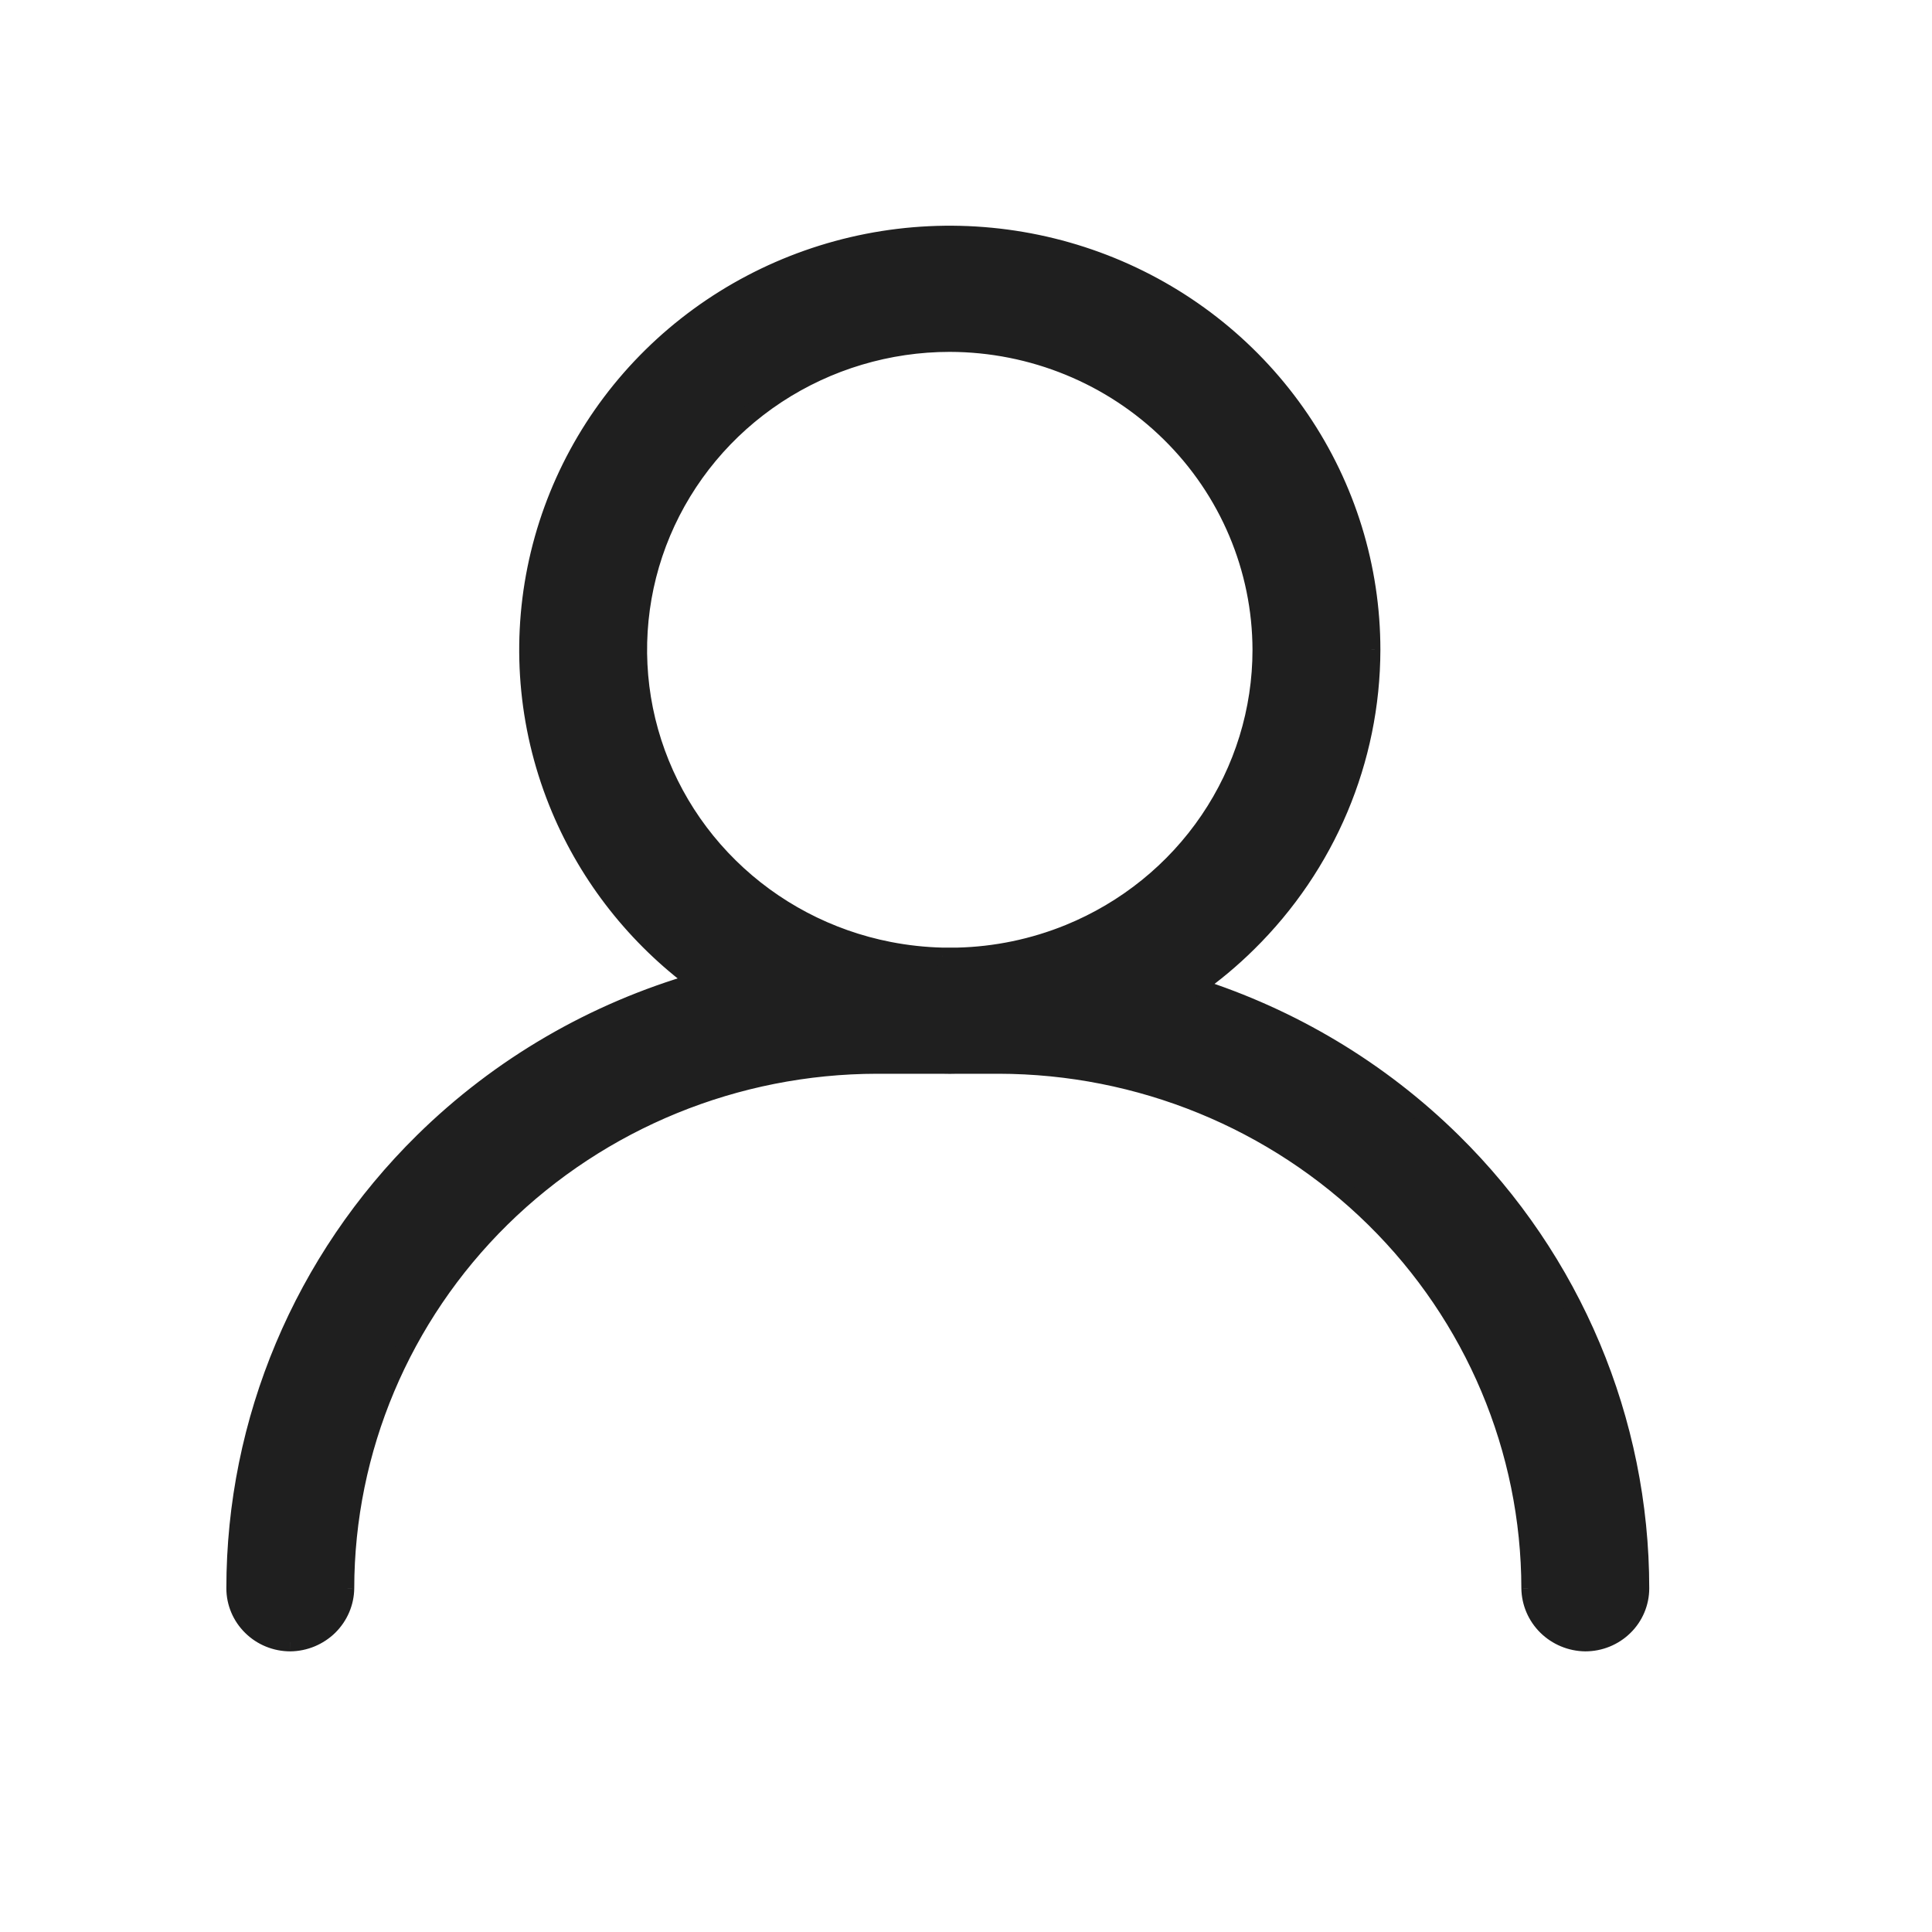
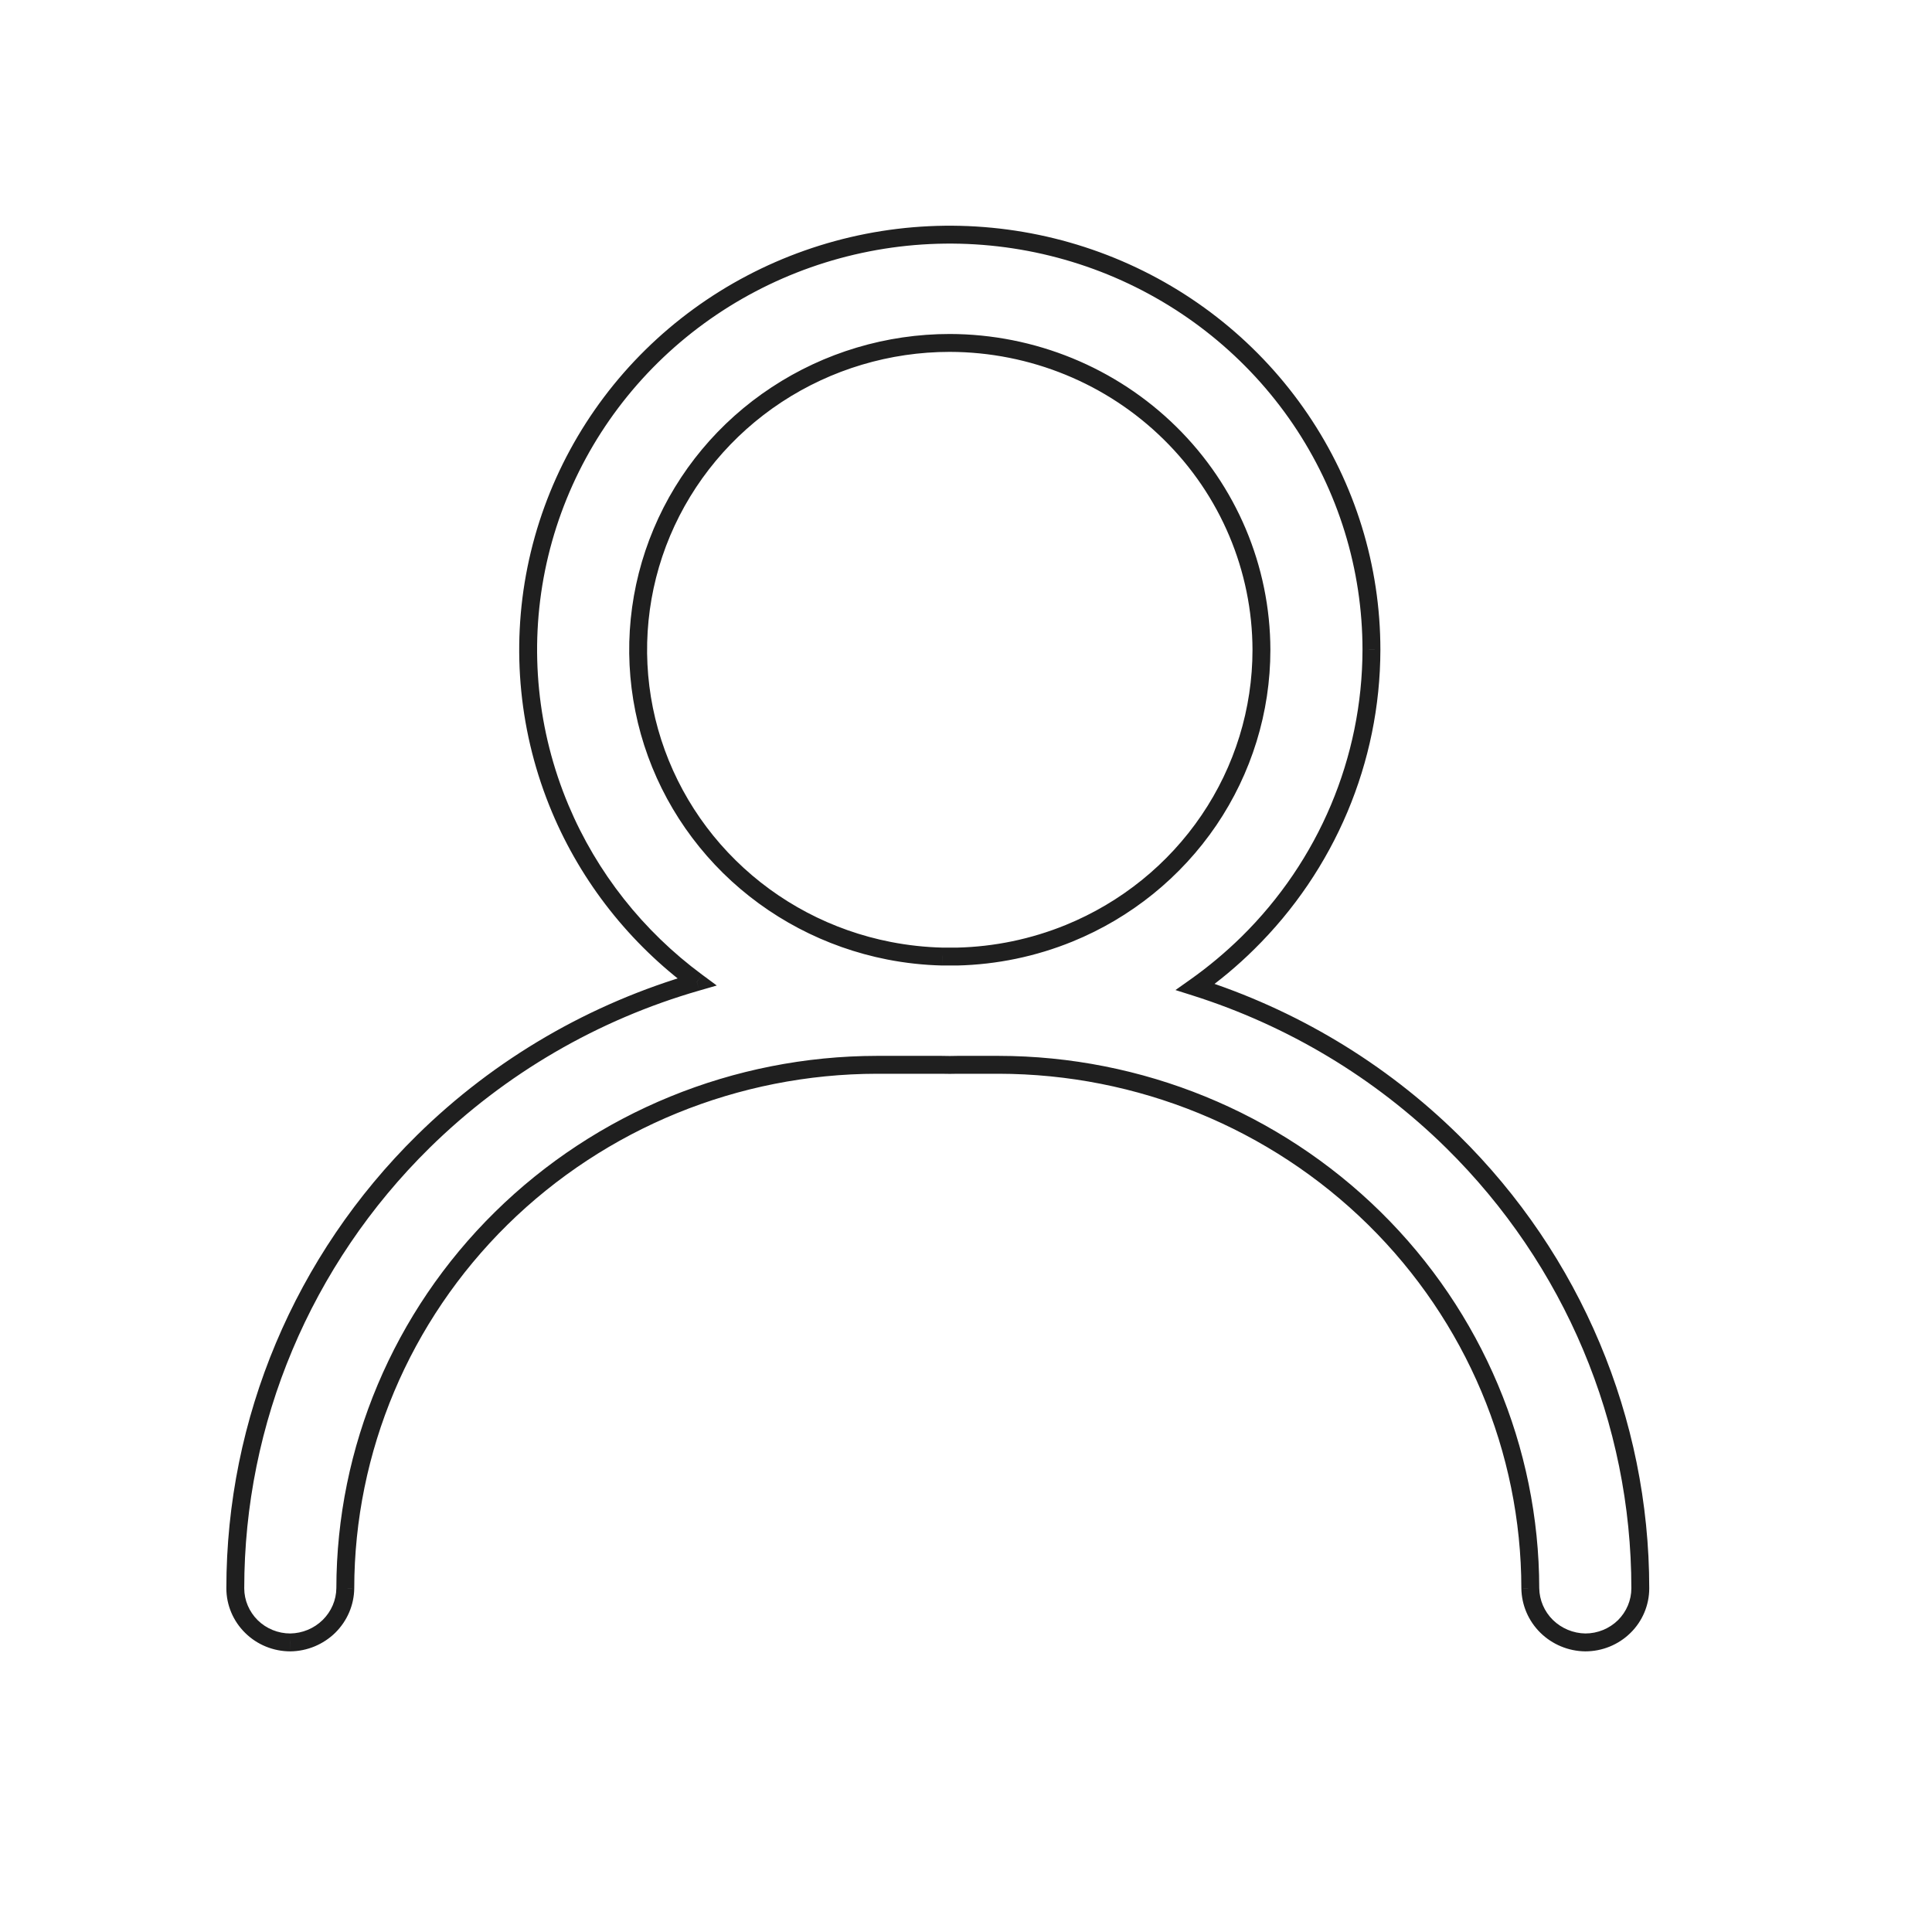
<svg xmlns="http://www.w3.org/2000/svg" width="31" height="31" viewBox="0 0 31 31" fill="none">
-   <path fill-rule="evenodd" clip-rule="evenodd" d="M15.24 17.087C15.194 17.087 15.148 17.087 15.101 17.086H14.071C11.81 17.089 9.642 17.975 8.043 19.549C6.444 21.124 5.544 23.258 5.541 25.485C5.538 25.714 5.444 25.933 5.279 26.096C5.114 26.258 4.891 26.35 4.658 26.353C4.424 26.353 4.2 26.262 4.034 26.099C3.869 25.936 3.776 25.715 3.776 25.485C3.776 22.796 4.861 20.218 6.791 18.317C8.024 17.103 9.538 16.229 11.182 15.756C10.213 15.04 9.455 14.081 8.99 12.975C8.477 11.758 8.343 10.419 8.605 9.127C8.866 7.835 9.51 6.648 10.456 5.716C11.402 4.785 12.608 4.15 13.92 3.893C15.233 3.636 16.593 3.768 17.829 4.272C19.065 4.776 20.122 5.63 20.866 6.726C21.609 7.821 22.006 9.109 22.006 10.426C22.003 12.192 21.289 13.884 20.021 15.133C19.759 15.391 19.477 15.626 19.18 15.836C20.721 16.325 22.138 17.169 23.304 18.317C25.235 20.218 26.32 22.796 26.32 25.485C26.32 25.715 26.227 25.936 26.061 26.099C25.896 26.262 25.671 26.353 25.437 26.353C25.204 26.35 24.982 26.258 24.817 26.096C24.652 25.933 24.558 25.714 24.555 25.485C24.552 23.258 23.652 21.124 22.053 19.549C20.454 17.975 18.286 17.089 16.024 17.086H15.368C15.325 17.087 15.283 17.087 15.24 17.087ZM15.36 15.348H15.121C14.834 15.341 14.548 15.31 14.264 15.255C13.294 15.065 12.403 14.596 11.704 13.908C11.005 13.219 10.528 12.342 10.335 11.387C10.143 10.432 10.242 9.442 10.62 8.542C10.999 7.642 11.639 6.874 12.462 6.333C13.284 5.792 14.251 5.503 15.24 5.503C16.565 5.506 17.835 6.026 18.773 6.948C19.71 7.871 20.238 9.121 20.241 10.426C20.241 11.4 19.948 12.352 19.398 13.162C18.849 13.971 18.067 14.602 17.154 14.975C16.581 15.208 15.973 15.334 15.36 15.348Z" fill="#1F1F1F" />
  <path d="M15.101 17.086L15.104 16.942H15.101V17.086ZM15.24 17.087V17.231H15.24L15.24 17.087ZM14.071 17.086V16.942H14.071L14.071 17.086ZM5.541 25.485L5.684 25.486L5.684 25.485L5.541 25.485ZM4.658 26.353V26.497L4.66 26.497L4.658 26.353ZM4.034 26.099L4.135 25.997L4.135 25.997L4.034 26.099ZM6.791 18.317L6.691 18.215L6.791 18.317ZM11.182 15.756L11.221 15.894L11.501 15.813L11.267 15.64L11.182 15.756ZM8.99 12.975L8.857 13.031L8.99 12.975ZM10.456 5.716L10.557 5.818L10.456 5.716ZM13.92 3.893L13.948 4.034L13.92 3.893ZM17.829 4.272L17.775 4.405L17.829 4.272ZM20.866 6.726L20.747 6.806L20.866 6.726ZM22.006 10.426L22.149 10.427V10.426H22.006ZM20.021 15.133L19.92 15.031L20.021 15.133ZM19.18 15.836L19.097 15.719L18.861 15.886L19.136 15.973L19.18 15.836ZM23.304 18.317L23.405 18.215L23.304 18.317ZM26.061 26.099L25.961 25.997V25.997L26.061 26.099ZM25.437 26.353L25.436 26.497H25.437V26.353ZM24.555 25.485L24.411 25.485L24.411 25.486L24.555 25.485ZM22.053 19.549L21.952 19.651L22.053 19.549ZM16.024 17.086L16.024 16.942H16.024V17.086ZM15.368 17.086V16.942L15.365 16.942L15.368 17.086ZM15.36 15.348V15.492L15.363 15.492L15.36 15.348ZM15.121 15.348L15.117 15.492H15.121V15.348ZM14.264 15.255L14.237 15.396L14.264 15.255ZM10.62 8.542L10.752 8.598L10.62 8.542ZM12.462 6.333L12.541 6.452L12.462 6.333ZM15.24 5.503L15.24 5.359H15.24V5.503ZM18.773 6.948L18.873 6.846V6.846L18.773 6.948ZM20.241 10.426H20.384L20.384 10.426L20.241 10.426ZM19.398 13.162L19.279 13.081L19.398 13.162ZM17.154 14.975L17.208 15.108L17.154 14.975ZM15.098 17.229C15.146 17.23 15.193 17.231 15.24 17.231V16.944C15.195 16.944 15.149 16.943 15.104 16.942L15.098 17.229ZM14.071 17.229H15.101V16.942H14.071V17.229ZM8.143 19.651C9.716 18.104 11.847 17.232 14.072 17.229L14.071 16.942C11.772 16.945 9.568 17.846 7.942 19.447L8.143 19.651ZM5.684 25.485C5.687 23.297 6.571 21.199 8.143 19.651L7.942 19.447C6.316 21.048 5.4 23.219 5.397 25.484L5.684 25.485ZM5.38 26.198C5.571 26.009 5.681 25.754 5.684 25.486L5.397 25.483C5.395 25.674 5.316 25.857 5.178 25.993L5.38 26.198ZM4.66 26.497C4.93 26.494 5.188 26.386 5.38 26.198L5.178 25.993C5.04 26.129 4.853 26.207 4.657 26.21L4.66 26.497ZM3.934 26.201C4.126 26.391 4.387 26.497 4.658 26.497V26.21C4.462 26.21 4.273 26.133 4.135 25.997L3.934 26.201ZM3.632 25.485C3.632 25.754 3.741 26.012 3.934 26.201L4.135 25.997C3.997 25.86 3.919 25.676 3.919 25.485H3.632ZM6.691 18.215C4.733 20.142 3.632 22.758 3.632 25.485H3.919C3.919 22.835 4.988 20.294 6.892 18.419L6.691 18.215ZM11.142 15.618C9.475 16.098 7.941 16.984 6.691 18.215L6.892 18.419C8.108 17.223 9.6 16.36 11.221 15.894L11.142 15.618ZM8.857 13.031C9.332 14.161 10.107 15.141 11.096 15.871L11.267 15.64C10.319 14.94 9.577 14.001 9.122 12.92L8.857 13.031ZM8.464 9.098C8.197 10.419 8.334 11.787 8.857 13.031L9.122 12.92C8.621 11.729 8.49 10.419 8.745 9.155L8.464 9.098ZM10.355 5.614C9.389 6.565 8.731 7.778 8.464 9.098L8.745 9.155C9.001 7.891 9.631 6.73 10.557 5.818L10.355 5.614ZM13.893 3.752C12.553 4.015 11.322 4.662 10.355 5.614L10.557 5.818C11.483 4.907 12.663 4.286 13.948 4.034L13.893 3.752ZM17.883 4.139C16.621 3.625 15.232 3.49 13.893 3.752L13.948 4.034C15.233 3.782 16.565 3.912 17.775 4.405L17.883 4.139ZM20.984 6.645C20.225 5.526 19.146 4.654 17.883 4.139L17.775 4.405C18.985 4.899 20.019 5.734 20.747 6.806L20.984 6.645ZM22.149 10.426C22.149 9.08 21.744 7.764 20.984 6.645L20.747 6.806C21.474 7.878 21.862 9.138 21.862 10.426H22.149ZM20.121 15.235C21.417 13.96 22.146 12.231 22.149 10.427L21.862 10.426C21.859 12.153 21.161 13.809 19.92 15.031L20.121 15.235ZM19.262 15.953C19.566 15.739 19.854 15.499 20.121 15.235L19.92 15.031C19.663 15.283 19.388 15.513 19.097 15.719L19.262 15.953ZM23.405 18.215C22.222 17.05 20.785 16.195 19.223 15.699L19.136 15.973C20.656 16.455 22.054 17.287 23.204 18.419L23.405 18.215ZM26.463 25.485C26.463 22.758 25.363 20.142 23.405 18.215L23.204 18.419C25.107 20.294 26.176 22.835 26.176 25.485H26.463ZM26.162 26.201C26.355 26.012 26.463 25.754 26.463 25.485H26.176C26.176 25.676 26.099 25.86 25.961 25.997L26.162 26.201ZM25.437 26.497C25.709 26.497 25.969 26.391 26.162 26.201L25.961 25.997C25.822 26.133 25.634 26.21 25.437 26.21V26.497ZM24.716 26.198C24.907 26.386 25.166 26.494 25.436 26.497L25.439 26.21C25.243 26.207 25.056 26.129 24.917 25.993L24.716 26.198ZM24.411 25.486C24.415 25.754 24.524 26.009 24.716 26.198L24.917 25.993C24.779 25.857 24.701 25.674 24.698 25.483L24.411 25.486ZM21.952 19.651C23.524 21.199 24.408 23.297 24.411 25.485L24.698 25.484C24.695 23.219 23.78 21.048 22.154 19.447L21.952 19.651ZM16.024 17.229C18.248 17.232 20.38 18.104 21.952 19.651L22.154 19.447C20.527 17.846 18.323 16.945 16.024 16.942L16.024 17.229ZM15.368 17.229H16.024V16.942H15.368V17.229ZM15.24 17.231C15.284 17.231 15.327 17.23 15.371 17.229L15.365 16.942C15.323 16.943 15.282 16.944 15.24 16.944L15.24 17.231ZM15.36 15.205H15.121V15.492H15.36V15.205ZM15.124 15.205C14.846 15.198 14.568 15.168 14.292 15.114L14.237 15.396C14.528 15.453 14.823 15.485 15.117 15.492L15.124 15.205ZM14.292 15.114C13.35 14.93 12.484 14.474 11.805 13.805L11.603 14.01C12.323 14.718 13.239 15.2 14.237 15.396L14.292 15.114ZM11.805 13.805C11.126 13.137 10.664 12.285 10.476 11.358L10.195 11.415C10.393 12.399 10.884 13.301 11.603 14.01L11.805 13.805ZM10.476 11.358C10.289 10.431 10.385 9.471 10.752 8.598L10.488 8.486C10.098 9.413 9.996 10.432 10.195 11.415L10.476 11.358ZM10.752 8.598C11.12 7.725 11.742 6.978 12.541 6.452L12.383 6.213C11.537 6.769 10.877 7.56 10.488 8.486L10.752 8.598ZM12.541 6.452C13.34 5.927 14.279 5.646 15.24 5.646V5.359C14.223 5.359 13.229 5.656 12.383 6.213L12.541 6.452ZM15.24 5.646C16.528 5.649 17.762 6.154 18.672 7.051L18.873 6.846C17.909 5.897 16.603 5.362 15.24 5.359L15.24 5.646ZM18.672 7.051C19.582 7.946 20.094 9.16 20.097 10.427L20.384 10.426C20.381 9.082 19.838 7.795 18.873 6.846L18.672 7.051ZM20.097 10.426C20.097 11.371 19.813 12.295 19.279 13.081L19.517 13.242C20.082 12.409 20.384 11.429 20.384 10.426H20.097ZM19.279 13.081C18.746 13.867 17.987 14.48 17.1 14.842L17.208 15.108C18.148 14.725 18.951 14.075 19.517 13.242L19.279 13.081ZM17.1 14.842C16.543 15.069 15.952 15.191 15.356 15.205L15.363 15.492C15.993 15.477 16.619 15.348 17.208 15.108L17.1 14.842Z" fill="#1F1F1F" />
</svg>